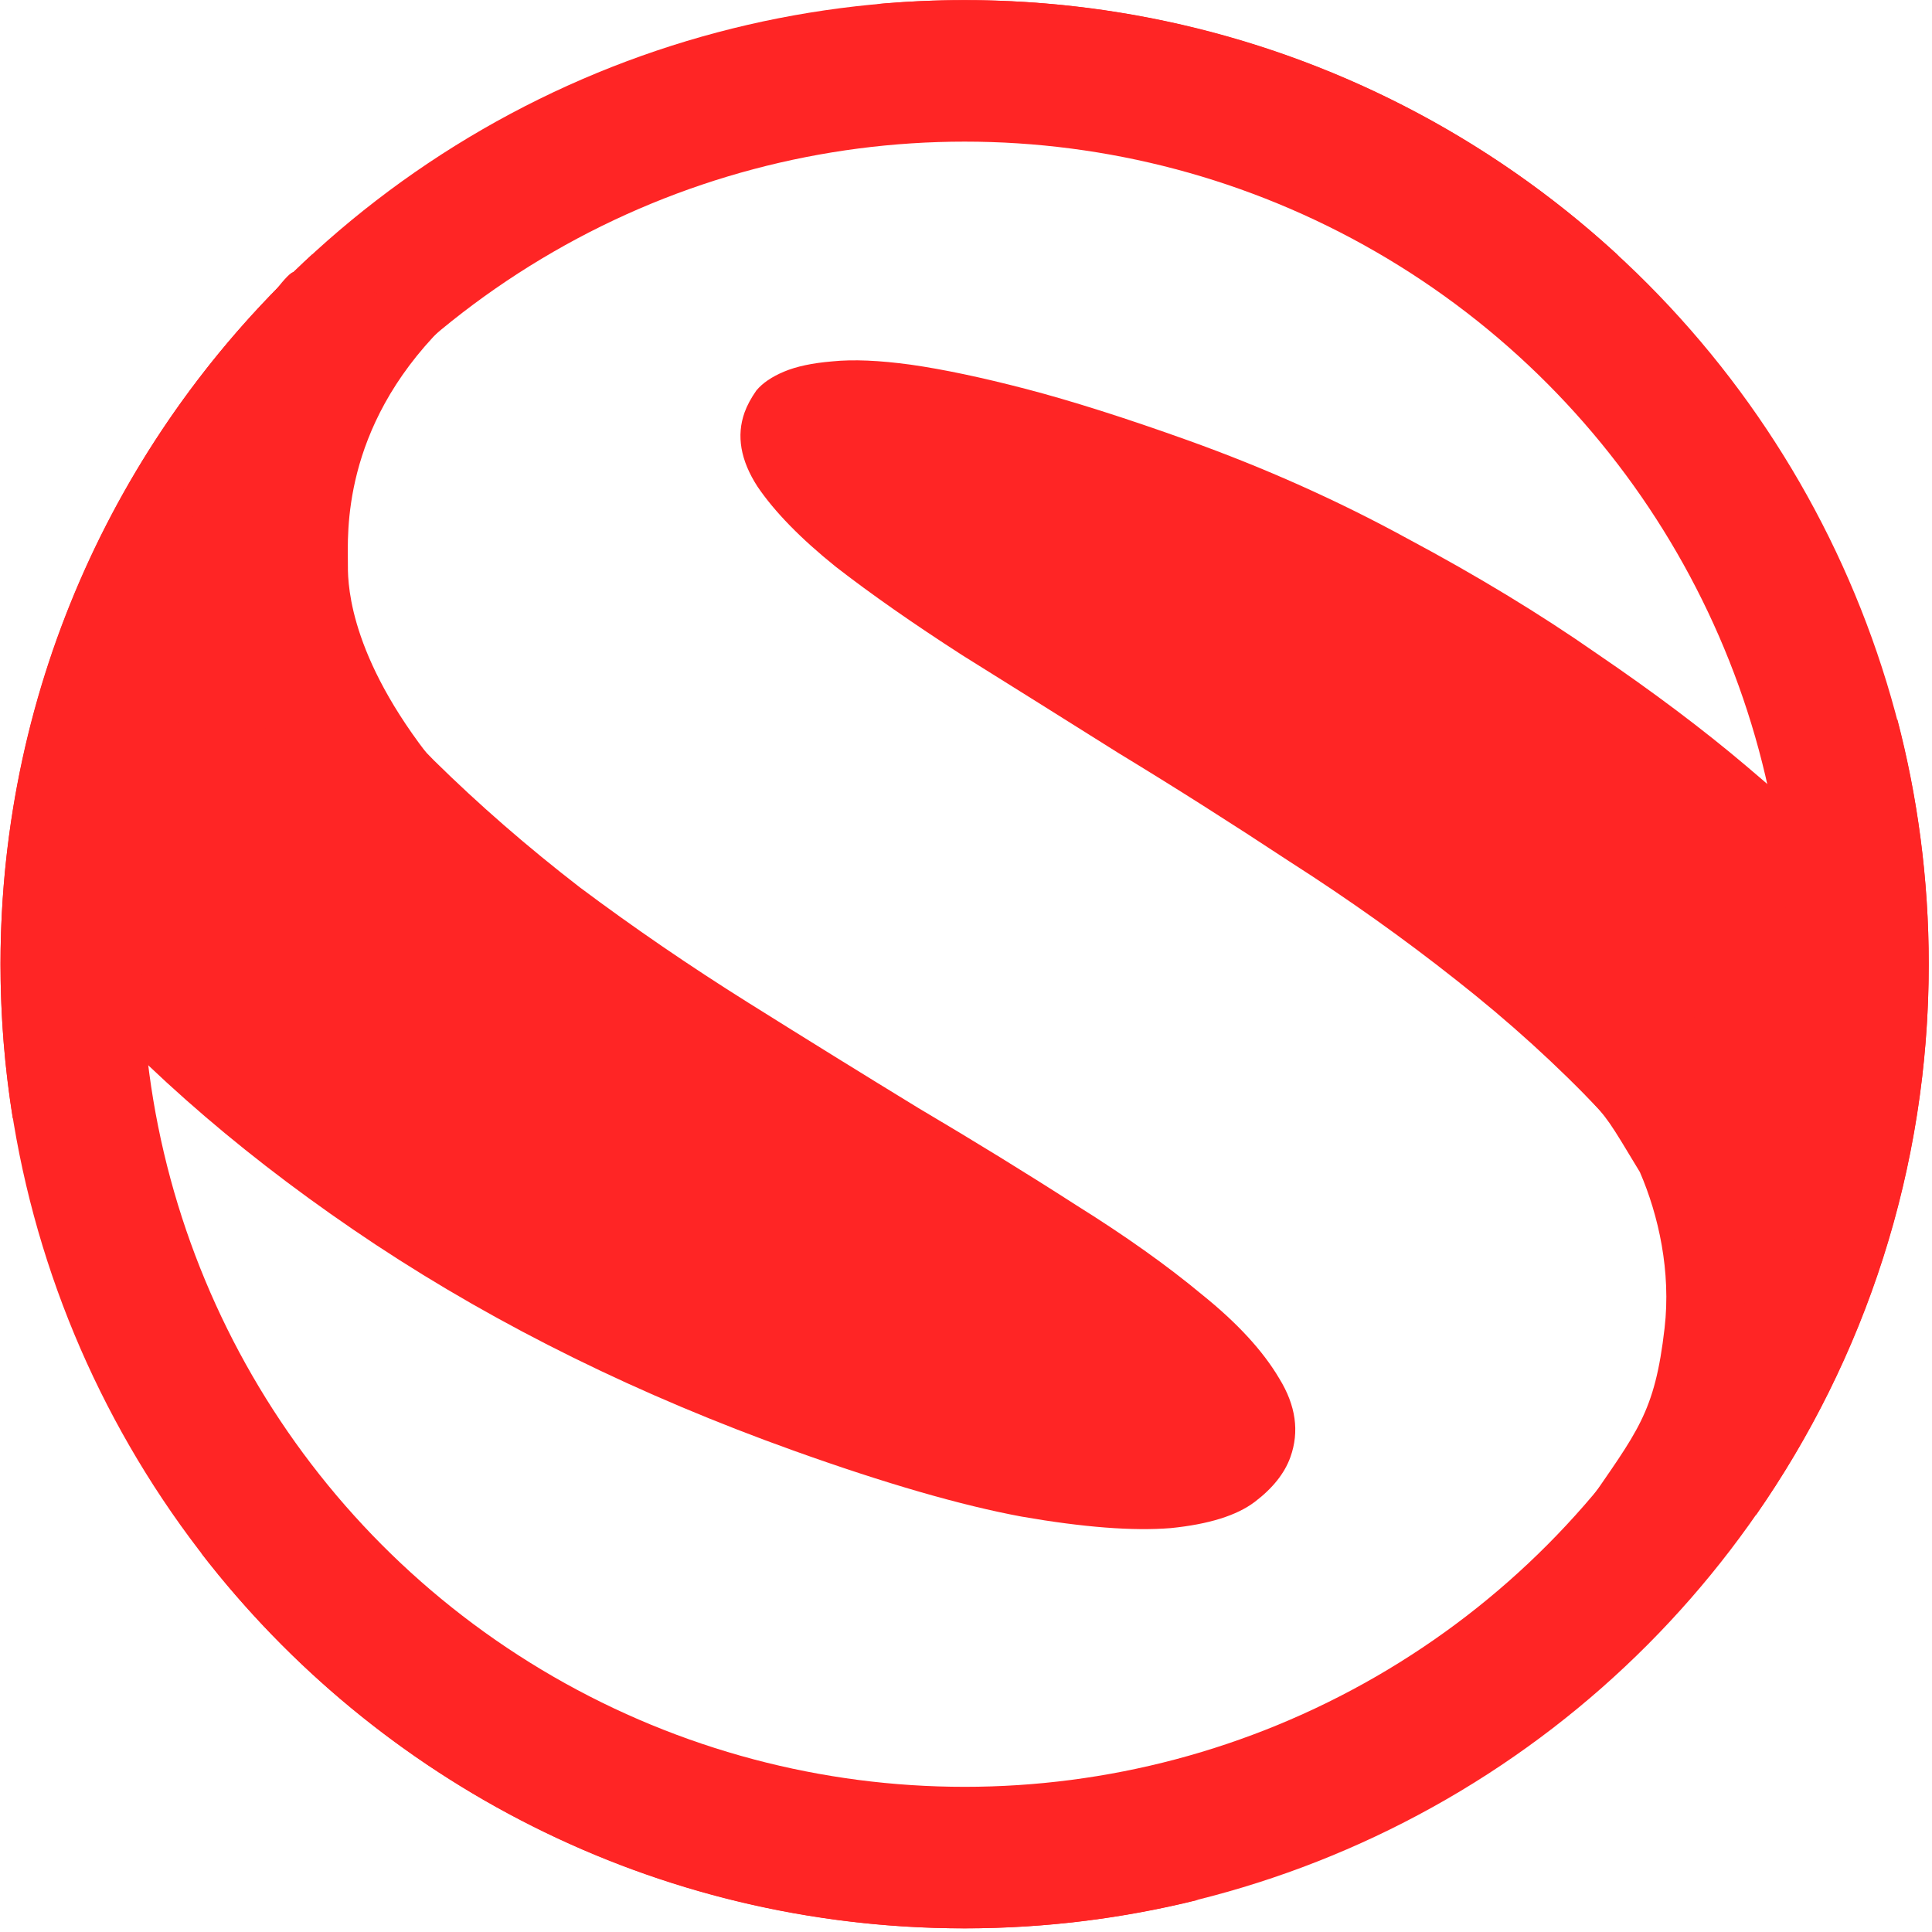
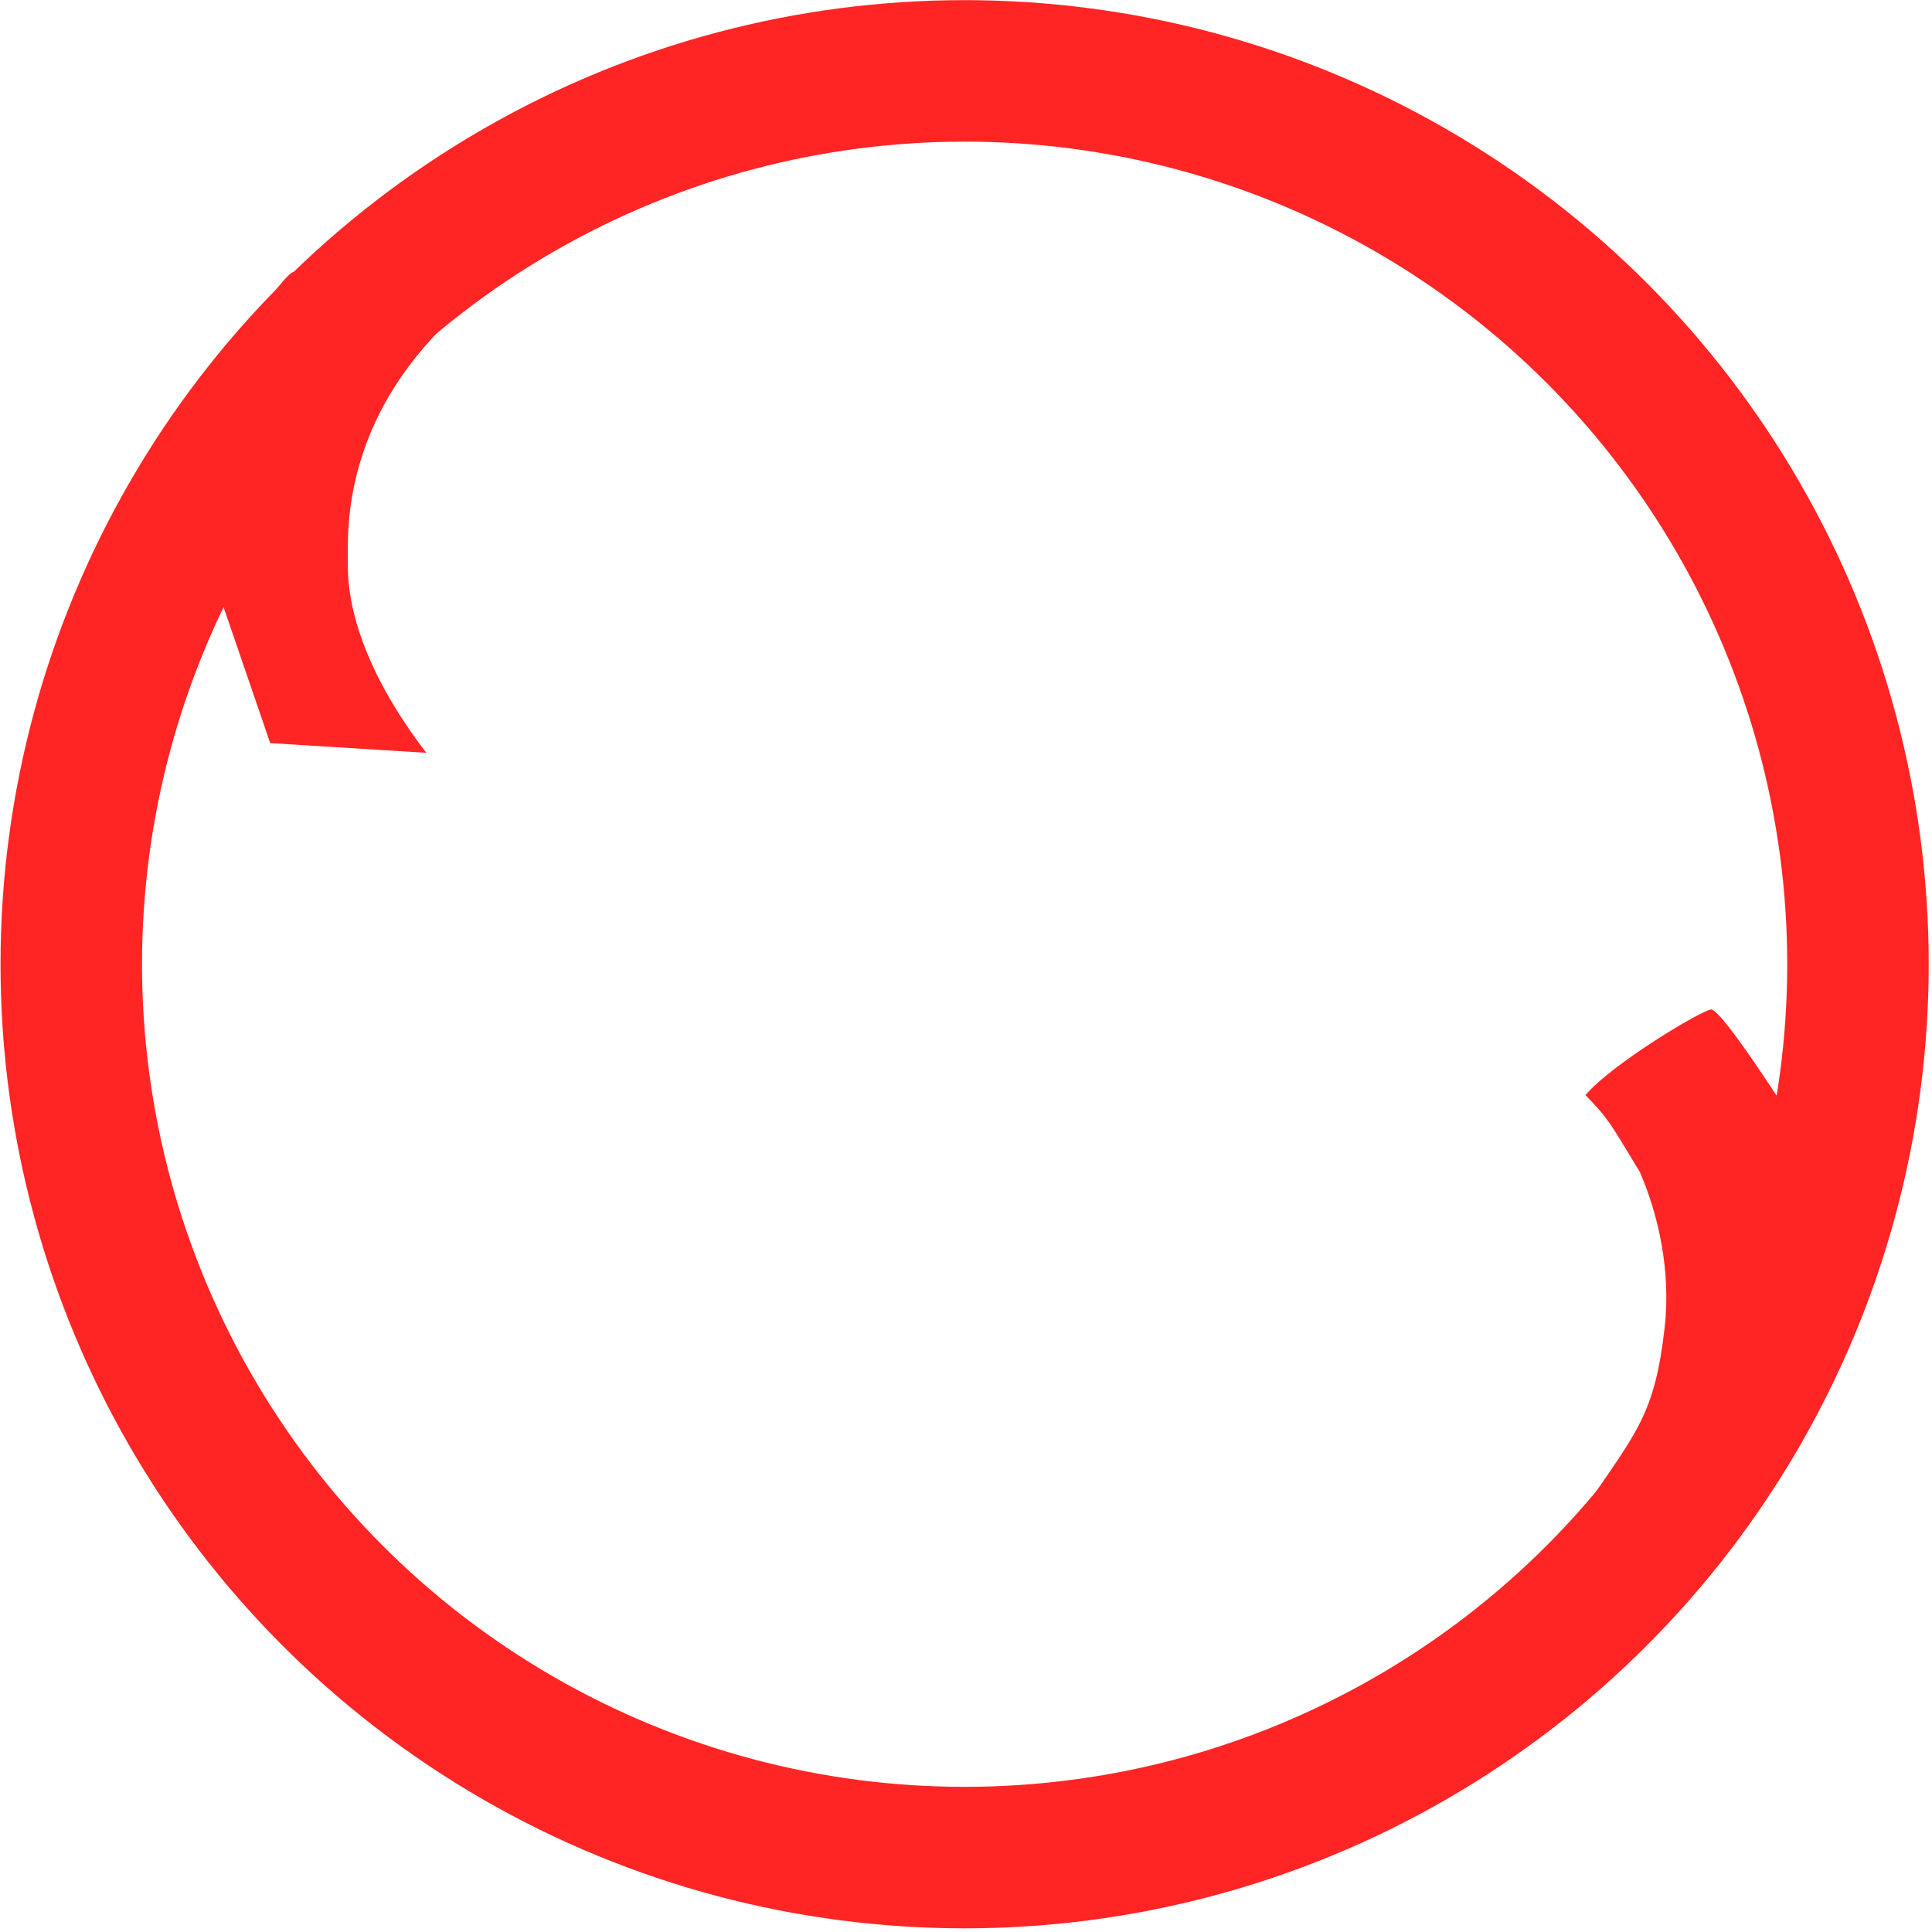
<svg xmlns="http://www.w3.org/2000/svg" width="513" height="513" viewBox="0 0 513 513" fill="none">
-   <path fill-rule="evenodd" clip-rule="evenodd" d="M463.607 203.333C474.983 212.965 483.976 221.165 490.586 227.933L503.805 191.013C509.24 211.774 512.134 233.564 512.134 256.03C512.134 310.462 495.146 360.926 466.183 402.409C467.915 392.981 468.243 383.795 467.166 374.854C465.417 360.33 460.896 346.435 453.601 333.168C446.307 319.901 436.826 307.242 425.159 295.189C413.566 282.931 400.718 271.266 386.615 260.195C372.718 249.196 357.947 238.696 342.303 228.694C326.938 218.56 311.837 208.984 296.999 199.965C282.44 190.814 268.629 182.163 255.565 174.011C242.575 165.654 231.367 157.819 221.941 150.507C212.588 142.989 205.64 135.869 201.098 129.146C196.63 122.219 195.498 115.676 197.704 109.517C198.365 107.669 199.408 105.726 200.833 103.688C202.463 101.724 204.914 100.054 208.186 98.677C211.458 97.301 215.72 96.395 220.972 95.959C226.503 95.391 233.463 95.683 241.853 96.834C250.448 98.058 260.678 100.216 272.543 103.306C284.613 106.469 298.86 110.991 315.285 116.872C335.815 124.223 355.282 132.93 373.683 142.993C392.158 152.851 408.902 163.015 423.915 173.487C439.001 183.752 452.232 193.701 463.607 203.333ZM318.109 504.478C307.019 503.881 295.802 502.68 284.457 500.875C266.035 497.985 247.71 493.856 229.48 488.487C211.457 483.192 194.438 477.677 178.424 471.944C136.541 456.948 98.987 439.564 65.763 419.793C61.564 417.319 57.441 414.841 53.393 412.359C100.209 472.984 173.612 512.03 256.134 512.03C277.505 512.03 298.265 509.412 318.109 504.478ZM3.4 297.033L16.846 259.48C39.386 285.154 67.04 308.837 99.808 330.53C132.782 352.296 169.799 370.53 210.86 385.232C235.087 393.906 255.237 399.731 271.312 402.707C287.666 405.551 300.852 406.567 310.872 405.753C320.965 404.735 328.397 402.415 333.167 398.796C337.938 395.177 341.095 391.211 342.638 386.9C345.064 380.125 344.08 373.171 339.685 366.038C335.363 358.7 328.526 351.272 319.173 343.754C309.894 336.031 298.722 328.093 285.659 319.941C272.669 311.584 258.718 302.999 243.807 294.185C229.174 285.24 214.102 275.906 198.59 266.183C183.078 256.459 168.197 246.267 153.947 235.606C139.976 224.813 127.084 213.595 115.27 201.953C103.53 190.106 93.939 177.754 86.497 164.898C79.129 151.837 74.497 138.25 72.602 124.136C70.78 109.818 72.699 94.754 78.359 78.946C79.789 74.952 81.327 71.13 82.973 67.478C32.05 114.27 0.134 181.423 0.134 256.03C0.134 269.987 1.251 283.682 3.4 297.033ZM232.721 1.087C236.141 1.461 239.569 1.897 243.007 2.396C260.402 4.918 277.636 8.54 294.707 13.263C311.778 17.985 327.807 23.03 342.794 28.396C359.219 34.277 375.76 41.126 392.418 48.943C405.201 54.925 417.66 61.257 429.794 67.938C384.161 25.785 323.155 0.03 256.134 0.03C248.241 0.03 240.432 0.388 232.721 1.087Z" fill="#FF2525" />
  <circle cx="256.134" cy="256.031" r="237.209" stroke="#FF2525" stroke-width="37.573" />
  <path d="M420.982 400.15C434.768 380.002 439.381 375.351 441.997 352.621C443.717 337.682 440.437 322.77 435.424 311.201C427.328 297.811 427.029 297.003 420.983 290.767C428.187 282.363 451.395 268.523 454.277 268.043C457.158 267.563 477.489 299.46 487.295 315.468L420.982 400.15Z" fill="#FF2525" />
  <path d="M92.372 149.436C92.372 141.853 90.613 113.943 117.493 86.907C110.289 78.503 80.996 72.68 78.114 72.2C75.233 71.72 54.902 103.617 45.097 119.625L71.748 197.314L113.195 199.894C91.73 171.884 92.372 153.307 92.372 149.436Z" fill="#FF2525" />
</svg>